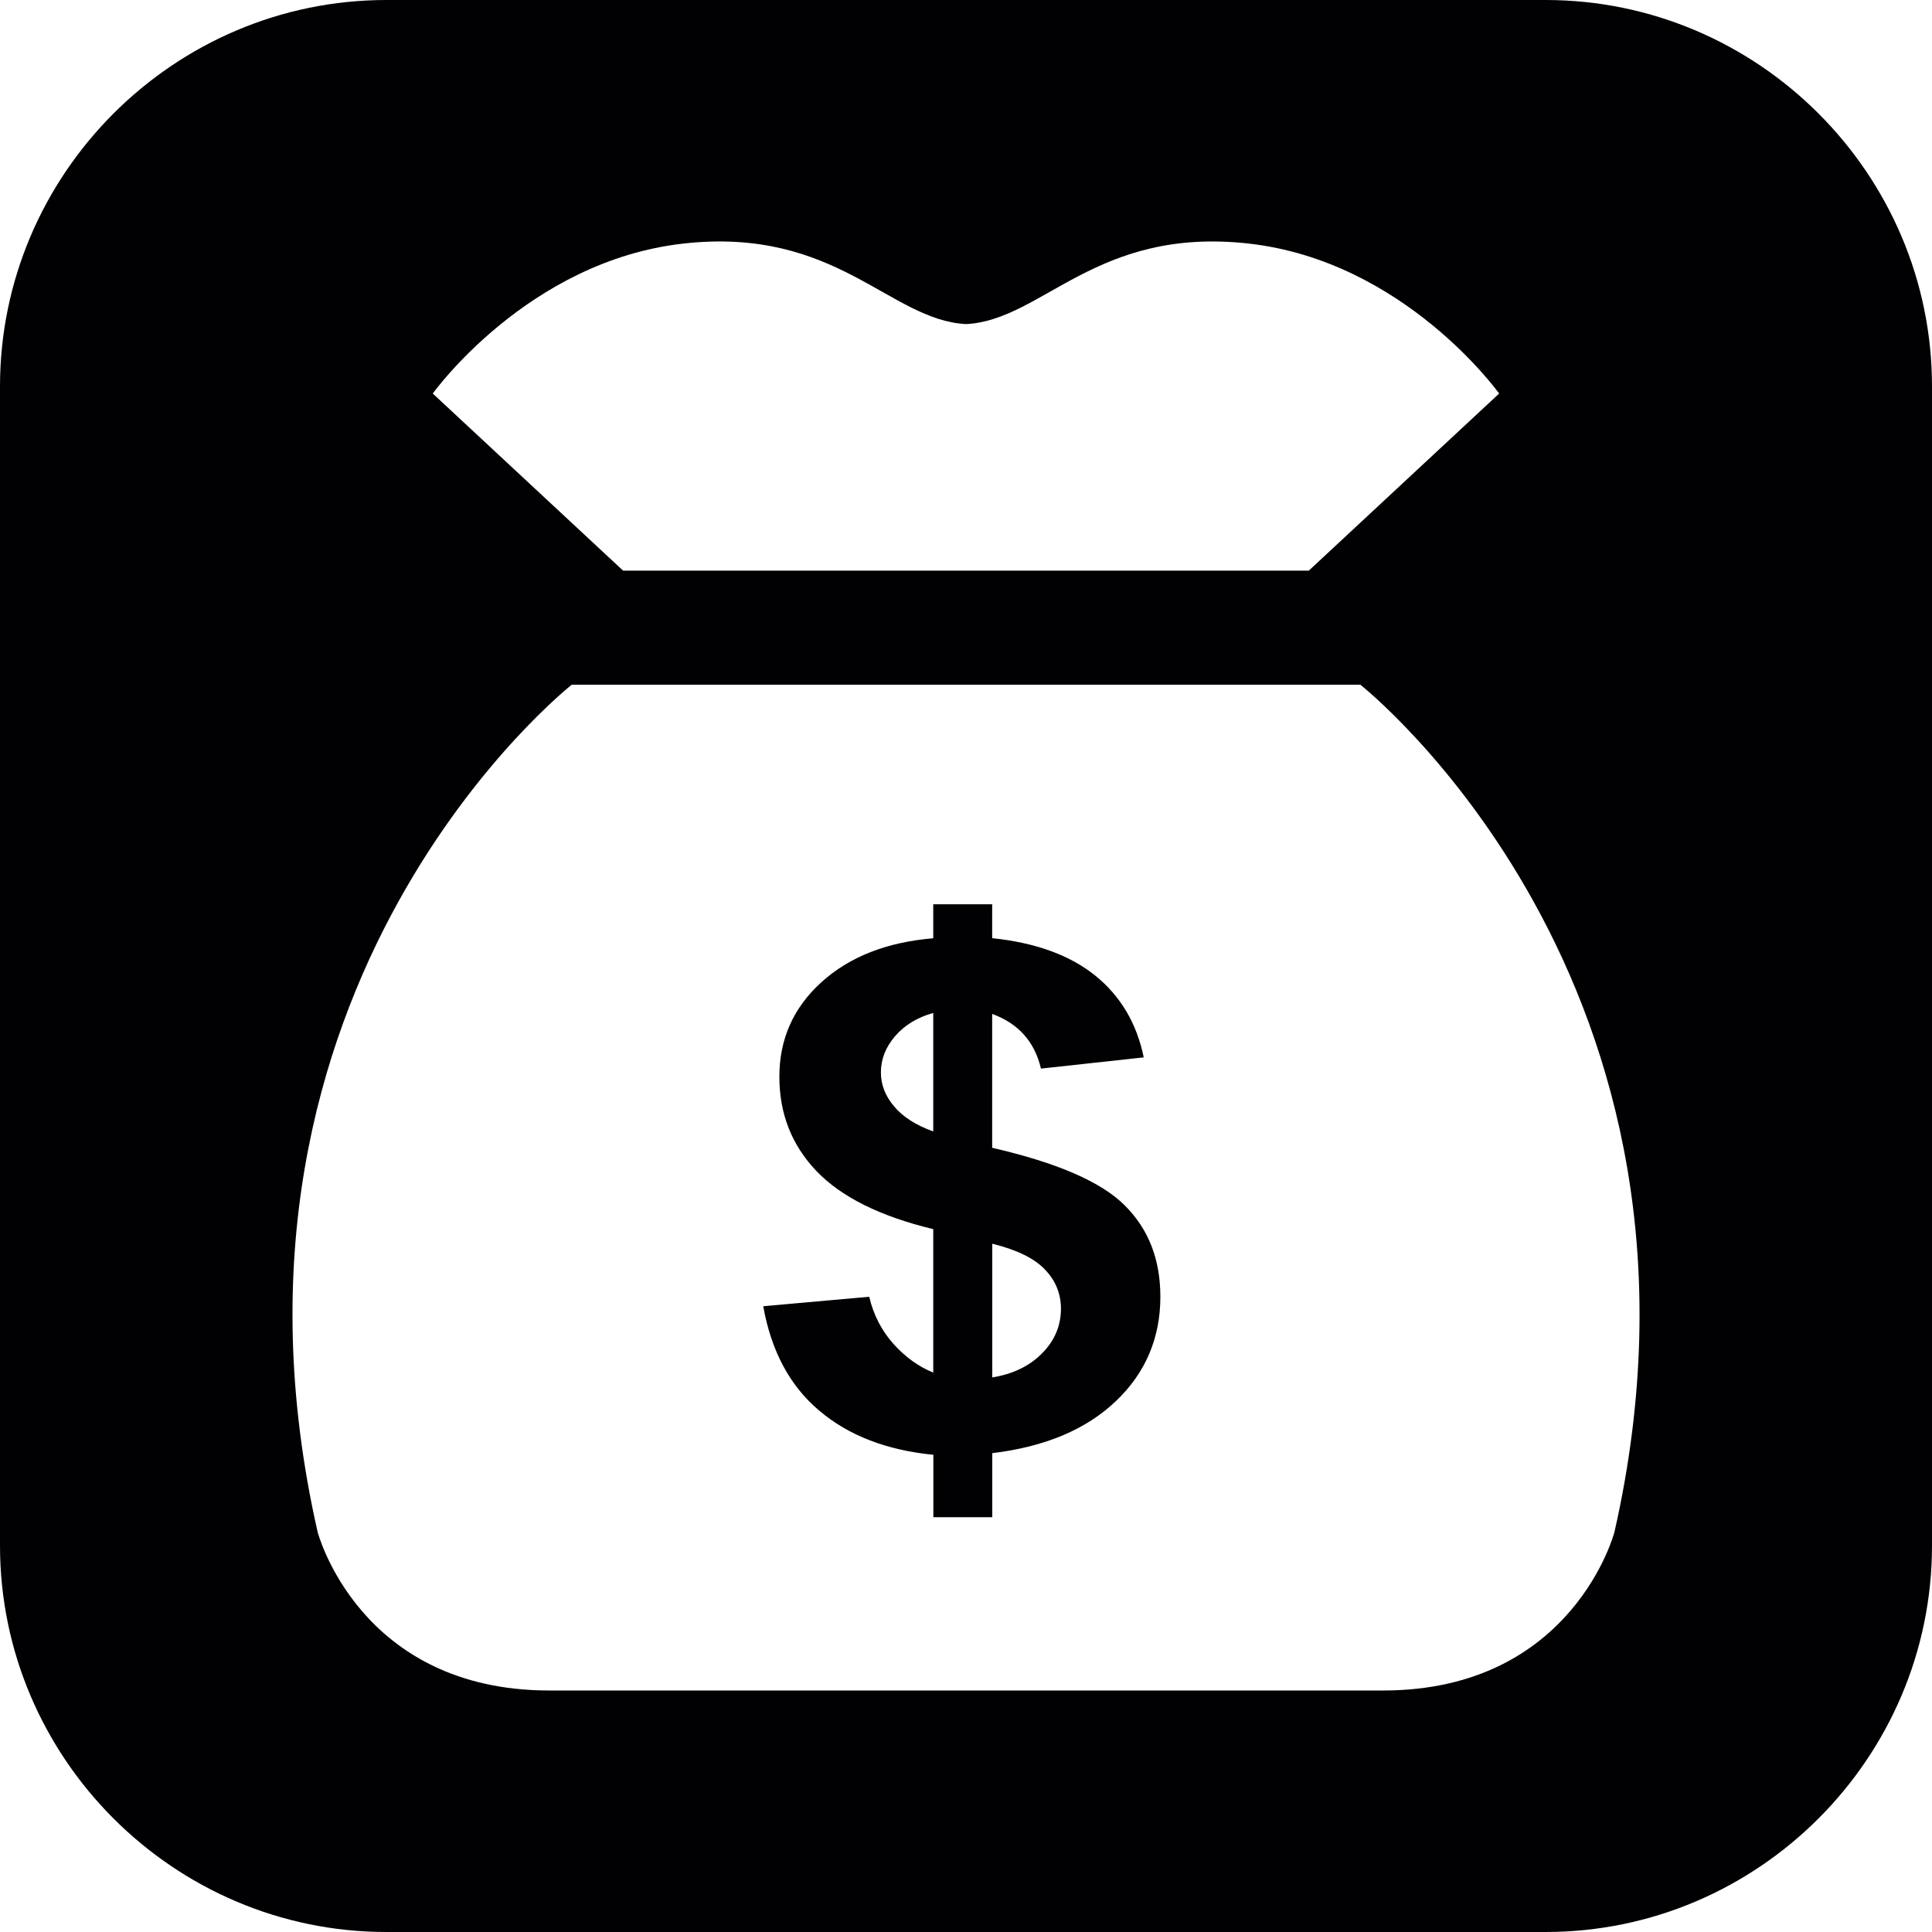
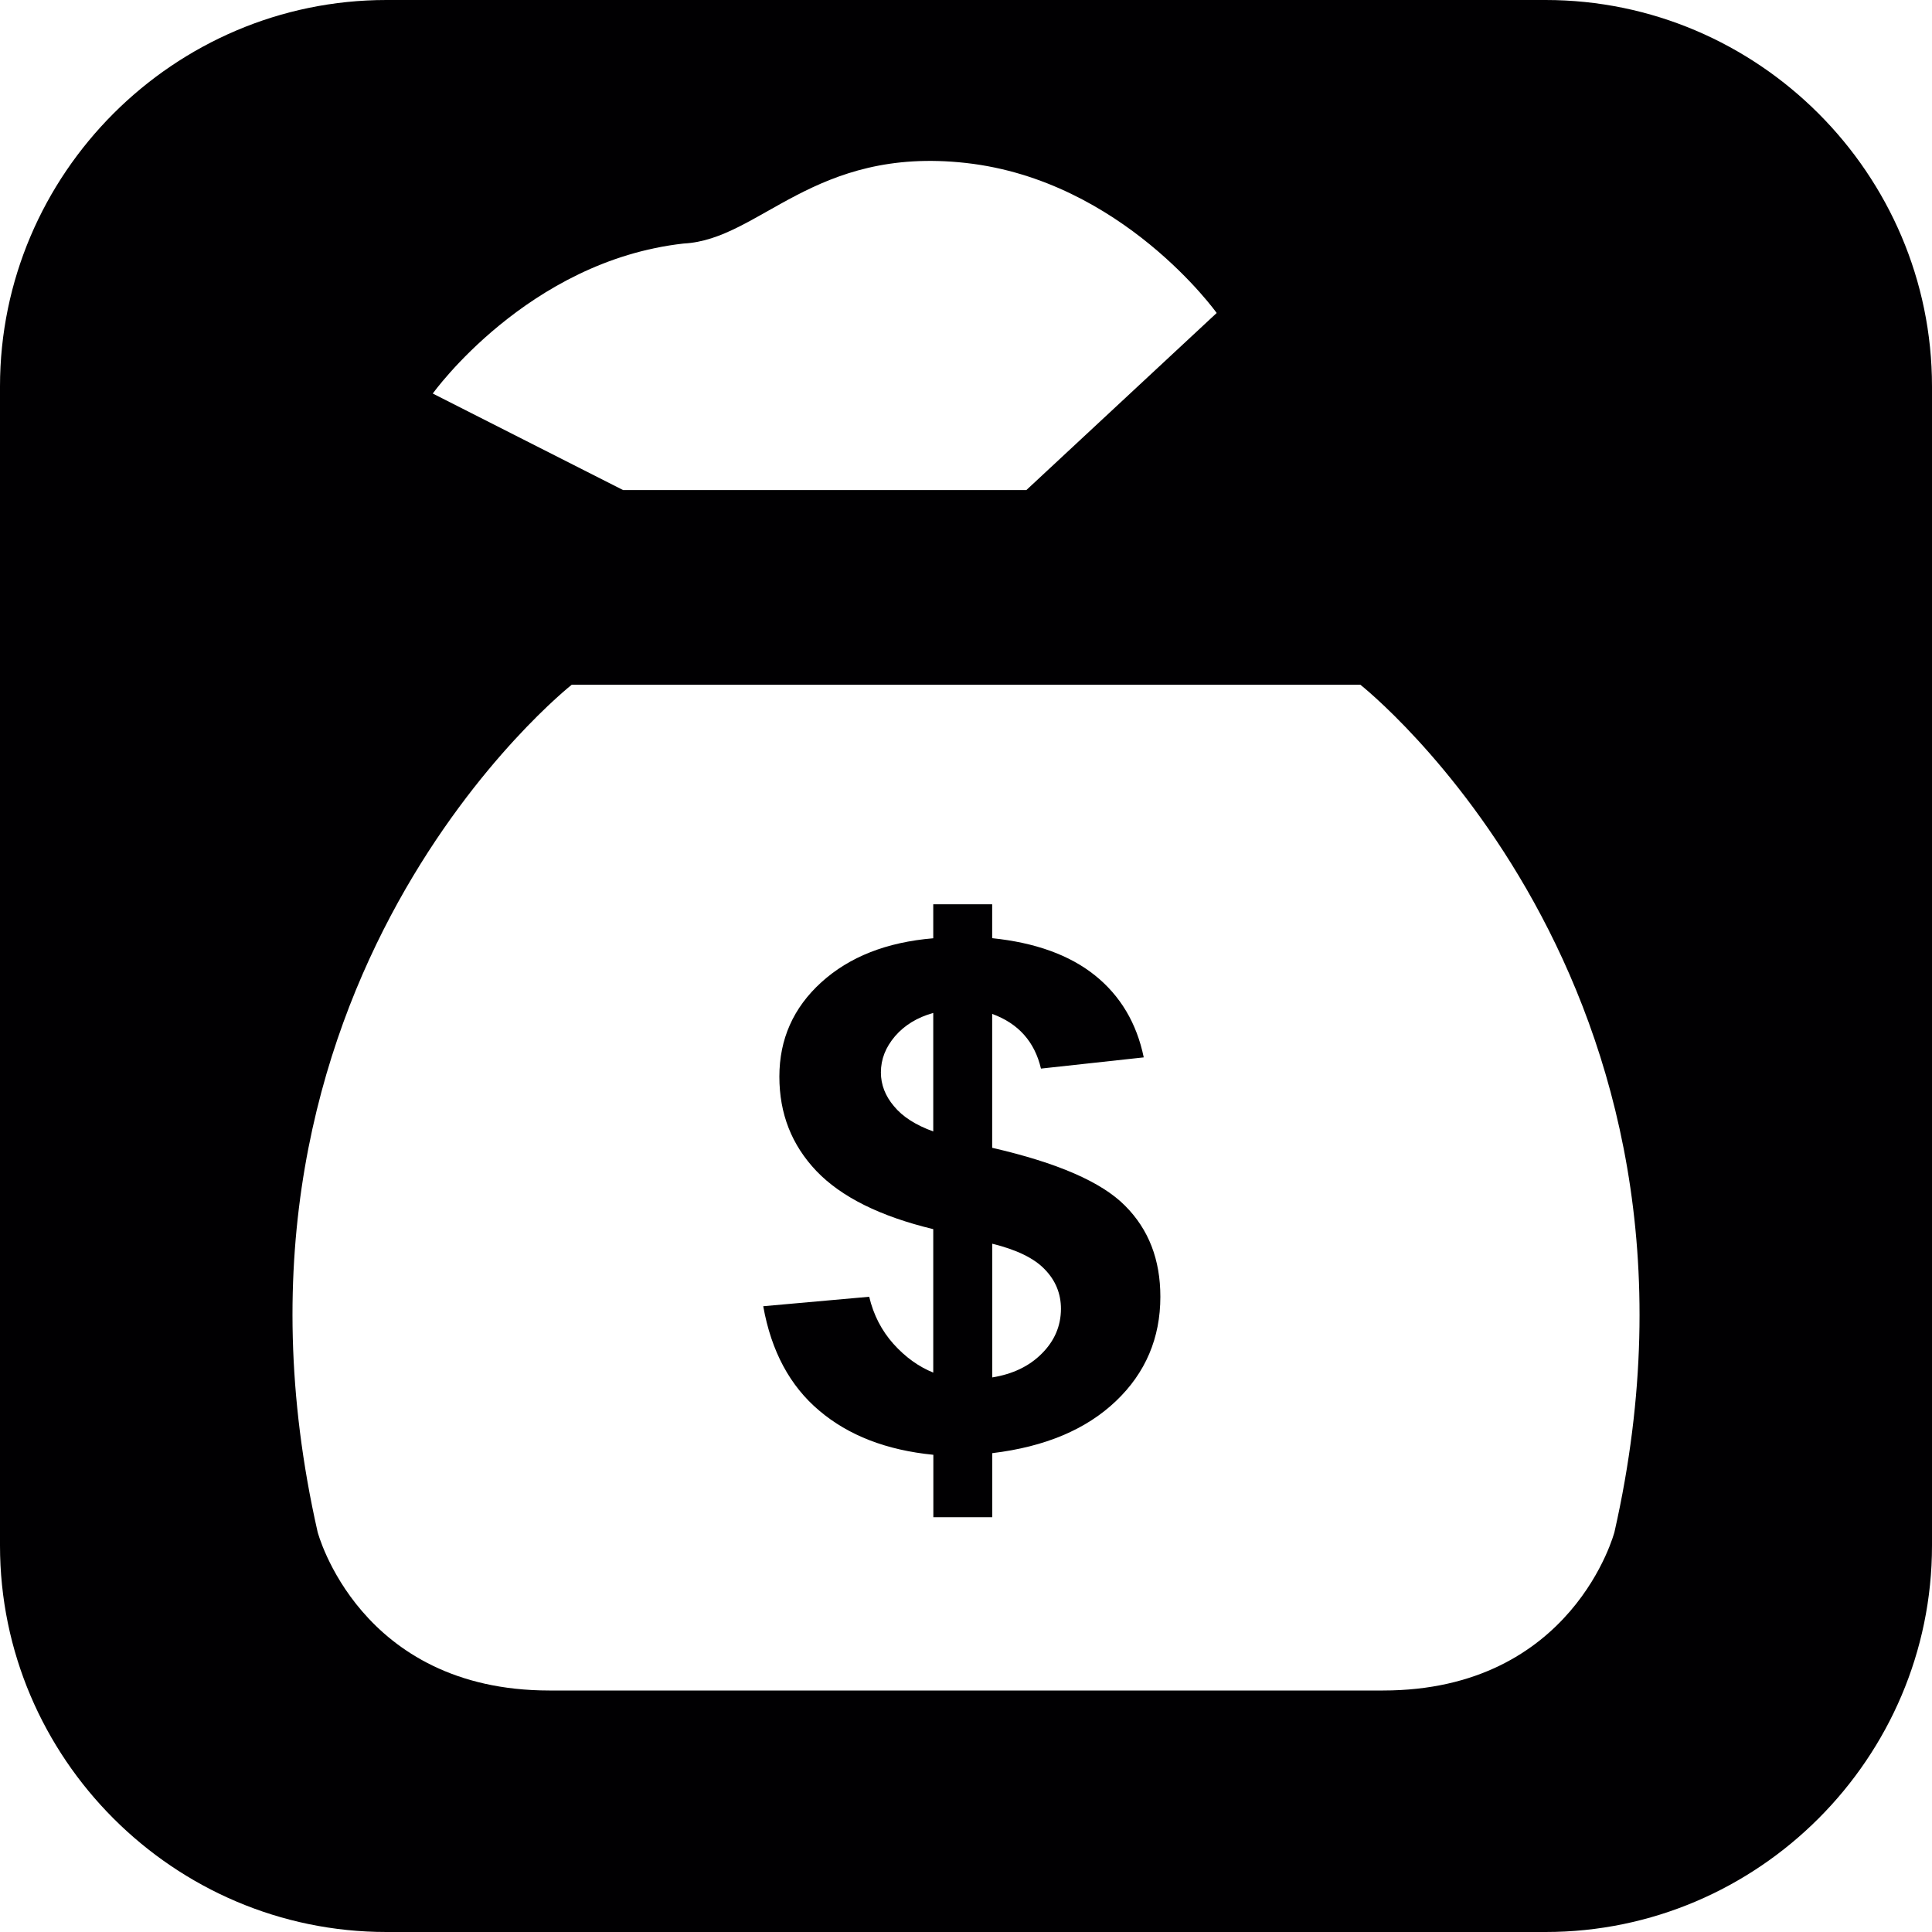
<svg xmlns="http://www.w3.org/2000/svg" version="1.1" id="Capa_1" x="0px" y="0px" width="20px" height="20px" viewBox="0 0 20 20" style="enable-background:new 0 0 20 20;" xml:space="preserve">
-   <path style="fill:#010002;" d="M10.271,11.882v-1.386c0.272,0.099,0.44,0.289,0.505,0.566l1.064-0.116  c-0.073-0.354-0.242-0.638-0.505-0.849s-0.619-0.339-1.064-0.385V9.361h-0.61v0.352c-0.482,0.04-0.868,0.192-1.158,0.455  c-0.291,0.264-0.435,0.59-0.435,0.977c0,0.385,0.127,0.708,0.385,0.979c0.256,0.267,0.659,0.468,1.208,0.6v1.485  c-0.151-0.061-0.289-0.16-0.412-0.297c-0.123-0.138-0.207-0.301-0.251-0.488l-1.097,0.098c0.083,0.466,0.277,0.826,0.58,1.081  c0.303,0.257,0.696,0.409,1.181,0.457v0.646h0.61v-0.663c0.547-0.066,0.973-0.246,1.28-0.539c0.307-0.292,0.46-0.654,0.46-1.08  c0-0.385-0.121-0.698-0.366-0.943C11.402,12.235,10.945,12.037,10.271,11.882z M9.662,11.713c-0.182-0.066-0.318-0.152-0.408-0.262  c-0.09-0.106-0.135-0.223-0.135-0.349c0-0.138,0.049-0.261,0.147-0.376c0.098-0.113,0.229-0.194,0.395-0.24V11.713z M10.785,14.012  c-0.131,0.132-0.303,0.213-0.513,0.247v-1.384c0.252,0.062,0.434,0.15,0.544,0.266c0.111,0.114,0.167,0.251,0.167,0.409  C10.982,13.726,10.917,13.88,10.785,14.012z M16,0H4C1.8,0,0,1.8,0,4v12c0,2.2,1.8,4,4,4h12c2.2,0,4-1.8,4-4V4C20,1.8,18.2,0,16,0z   M7.077,2.521c1.582-0.176,2.131,0.794,2.924,0.834c0.791-0.04,1.342-1.01,2.922-0.834c1.617,0.18,2.596,1.553,2.596,1.553  l-1.97,1.833H6.45L4.48,4.074C4.48,4.074,5.461,2.701,7.077,2.521z M16.713,15.859c0,0-0.427,1.641-2.396,1.641h-8.63  c-1.971,0-2.399-1.641-2.399-1.641c-1.289-5.687,2.631-8.771,2.631-8.771h8.163C14.082,7.088,18,10.173,16.713,15.859z" />
+   <path style="fill:#010002;" d="M10.271,11.882v-1.386c0.272,0.099,0.44,0.289,0.505,0.566l1.064-0.116  c-0.073-0.354-0.242-0.638-0.505-0.849s-0.619-0.339-1.064-0.385V9.361h-0.61v0.352c-0.482,0.04-0.868,0.192-1.158,0.455  c-0.291,0.264-0.435,0.59-0.435,0.977c0,0.385,0.127,0.708,0.385,0.979c0.256,0.267,0.659,0.468,1.208,0.6v1.485  c-0.151-0.061-0.289-0.16-0.412-0.297c-0.123-0.138-0.207-0.301-0.251-0.488l-1.097,0.098c0.083,0.466,0.277,0.826,0.58,1.081  c0.303,0.257,0.696,0.409,1.181,0.457v0.646h0.61v-0.663c0.547-0.066,0.973-0.246,1.28-0.539c0.307-0.292,0.46-0.654,0.46-1.08  c0-0.385-0.121-0.698-0.366-0.943C11.402,12.235,10.945,12.037,10.271,11.882z M9.662,11.713c-0.182-0.066-0.318-0.152-0.408-0.262  c-0.09-0.106-0.135-0.223-0.135-0.349c0-0.138,0.049-0.261,0.147-0.376c0.098-0.113,0.229-0.194,0.395-0.24V11.713z M10.785,14.012  c-0.131,0.132-0.303,0.213-0.513,0.247v-1.384c0.252,0.062,0.434,0.15,0.544,0.266c0.111,0.114,0.167,0.251,0.167,0.409  C10.982,13.726,10.917,13.88,10.785,14.012z M16,0H4C1.8,0,0,1.8,0,4v12c0,2.2,1.8,4,4,4h12c2.2,0,4-1.8,4-4V4C20,1.8,18.2,0,16,0z   M7.077,2.521c0.791-0.04,1.342-1.01,2.922-0.834c1.617,0.18,2.596,1.553,2.596,1.553  l-1.97,1.833H6.45L4.48,4.074C4.48,4.074,5.461,2.701,7.077,2.521z M16.713,15.859c0,0-0.427,1.641-2.396,1.641h-8.63  c-1.971,0-2.399-1.641-2.399-1.641c-1.289-5.687,2.631-8.771,2.631-8.771h8.163C14.082,7.088,18,10.173,16.713,15.859z" />
  <g>
</g>
  <g>
</g>
  <g>
</g>
  <g>
</g>
  <g>
</g>
  <g>
</g>
  <g>
</g>
  <g>
</g>
  <g>
</g>
  <g>
</g>
  <g>
</g>
  <g>
</g>
  <g>
</g>
  <g>
</g>
  <g>
</g>
</svg>